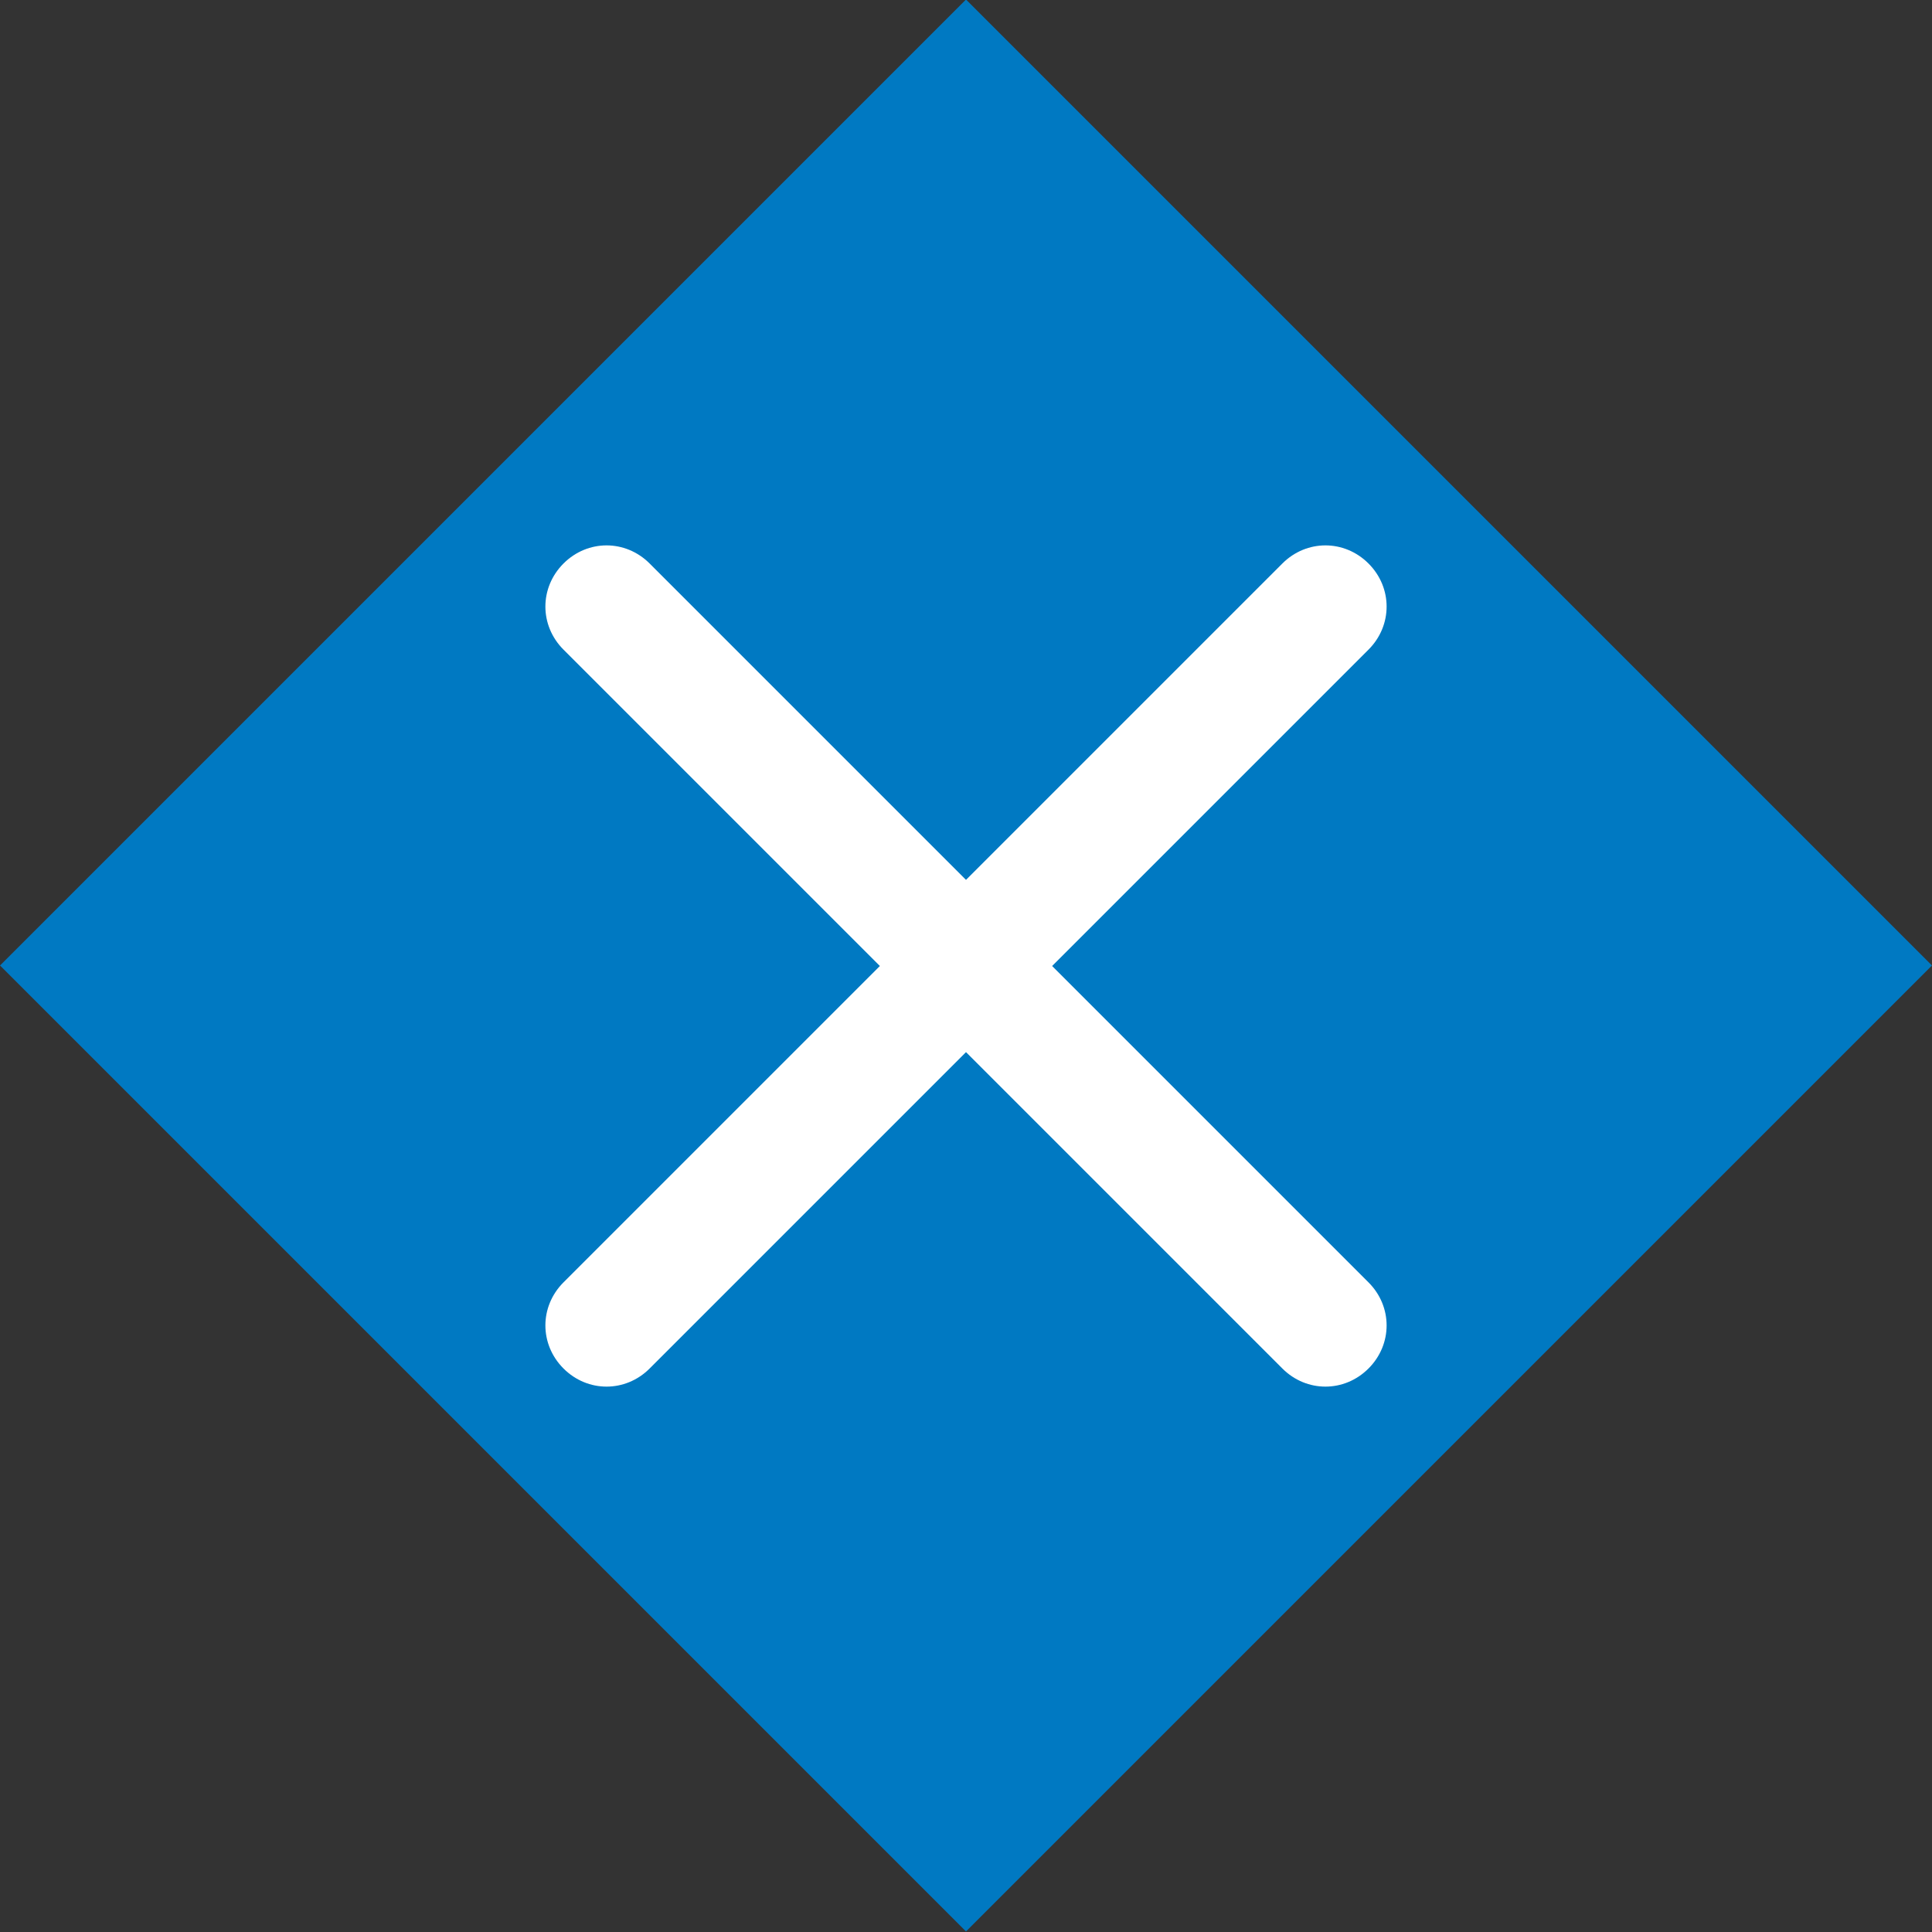
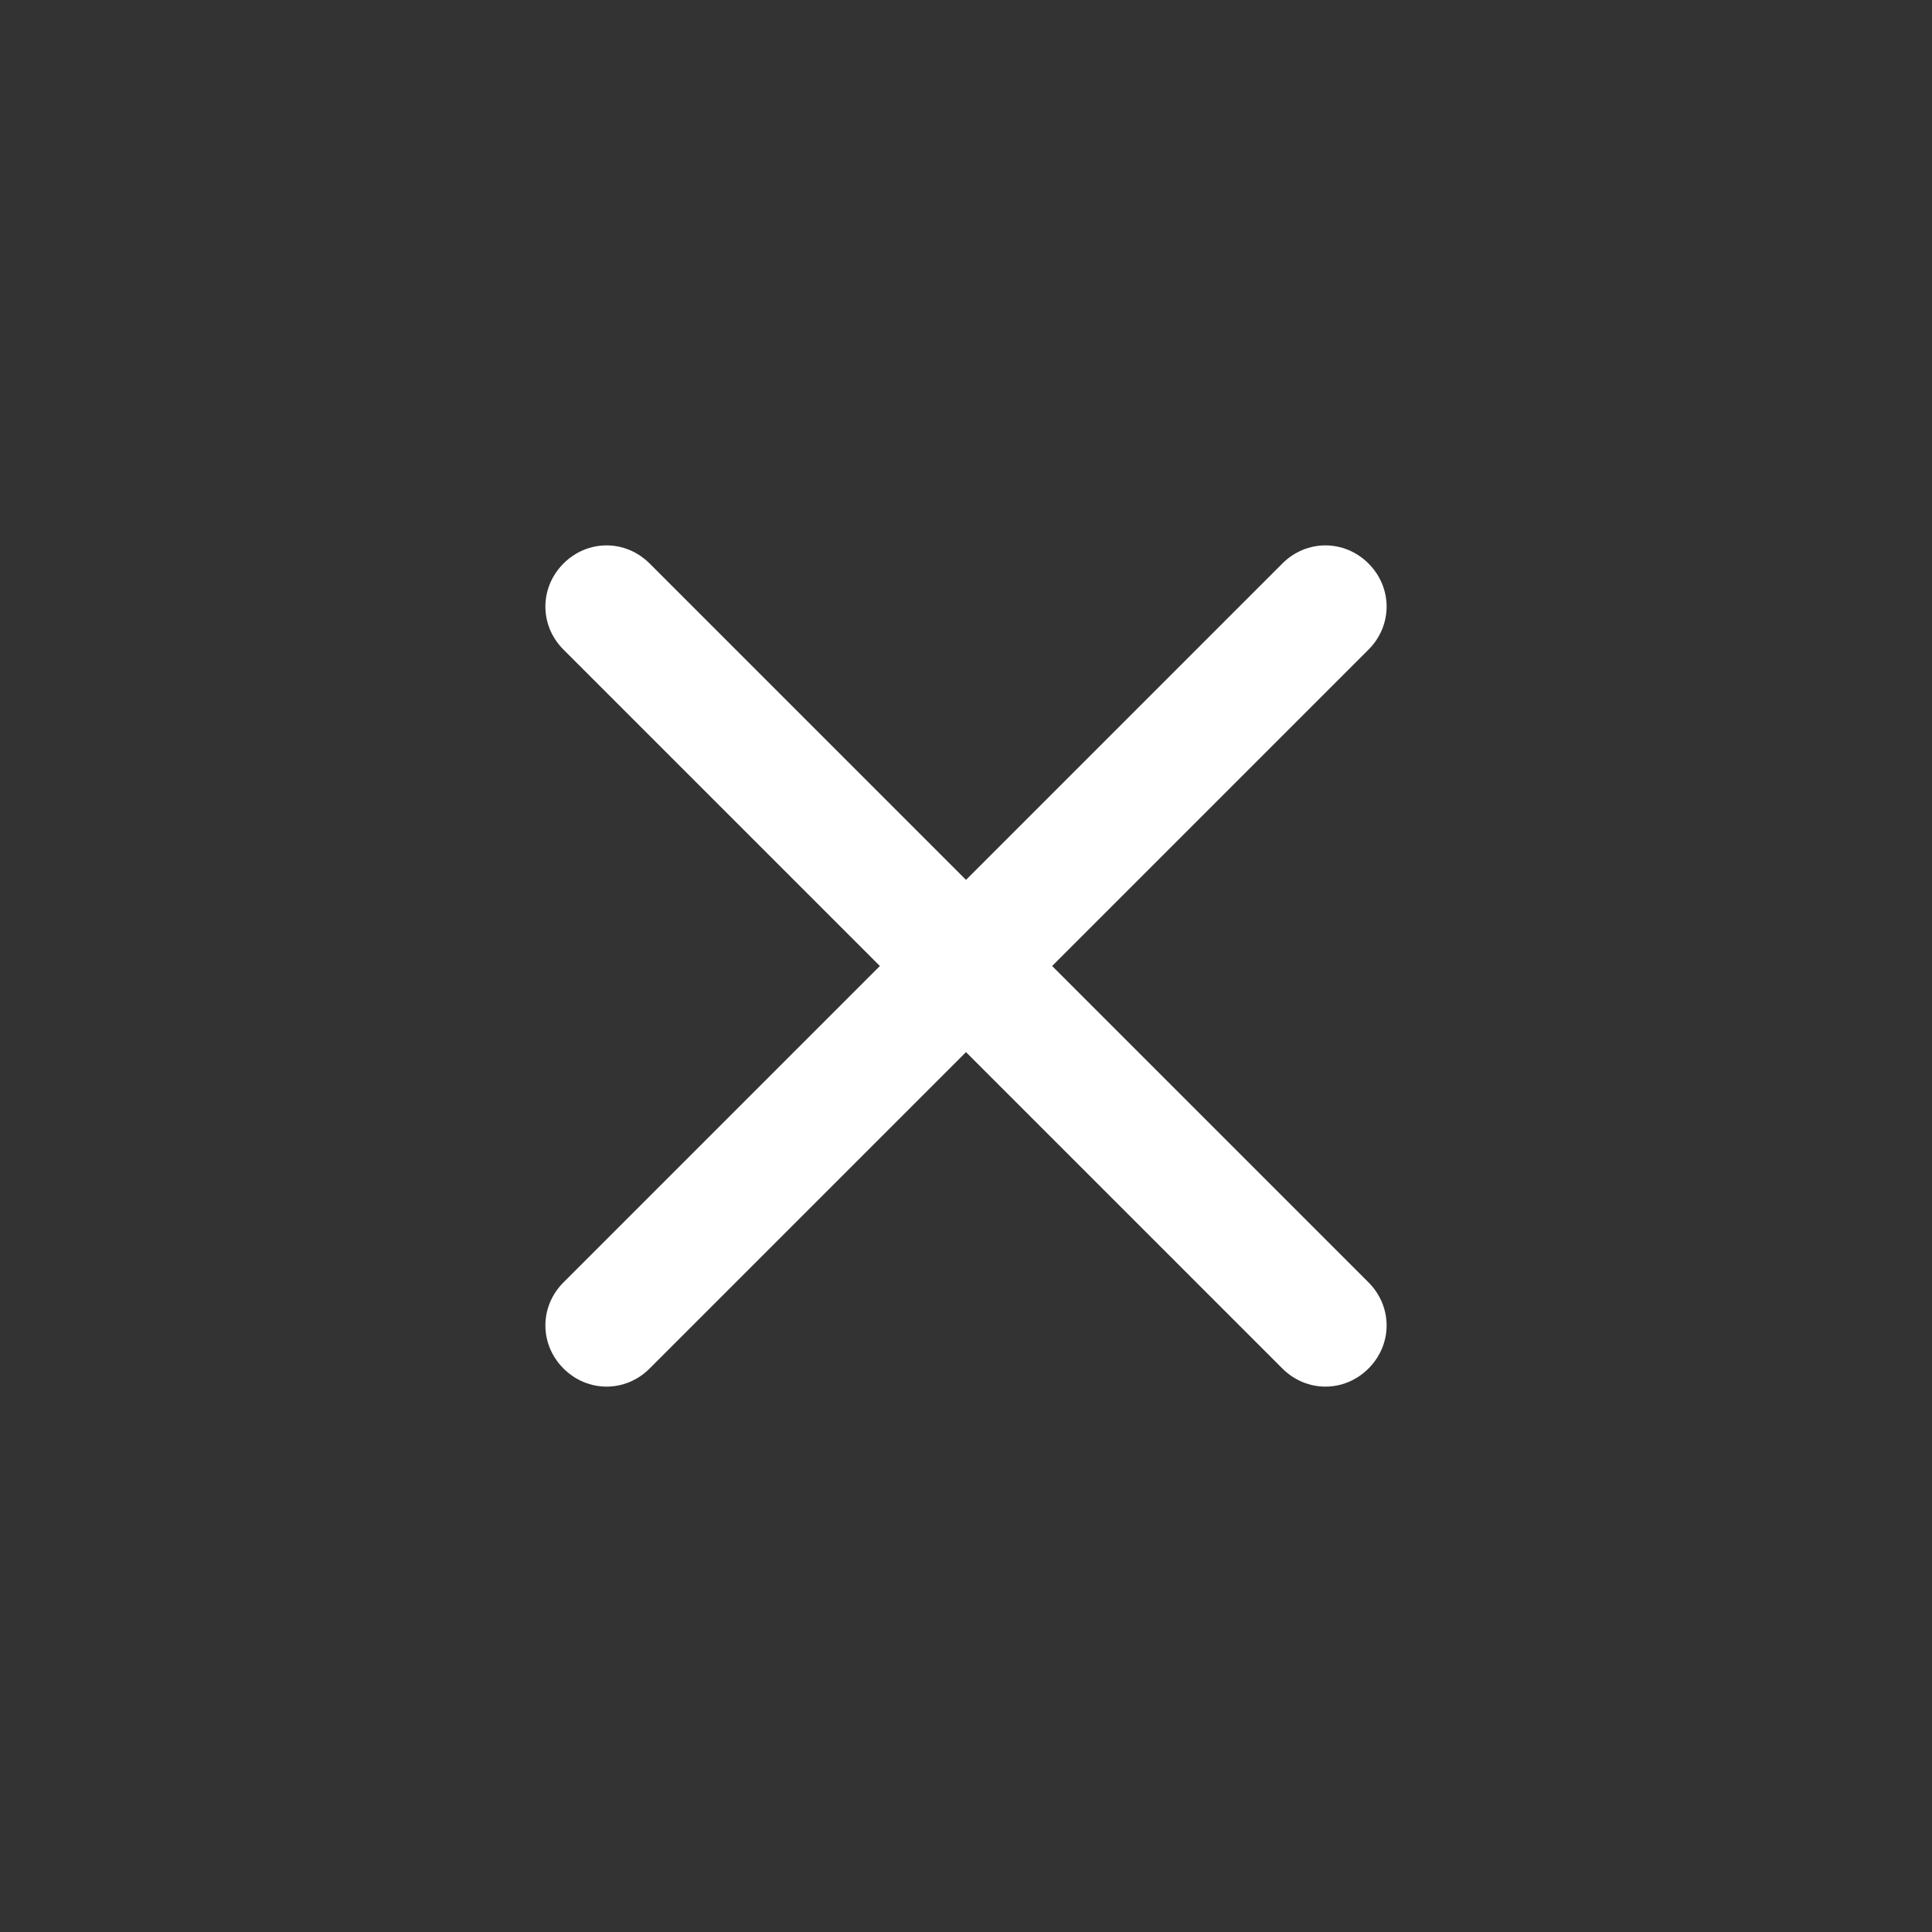
<svg xmlns="http://www.w3.org/2000/svg" id="Layer_1" data-name="Layer 1" width="24" height="24" viewBox="0 0 24 24">
  <rect x="0" y="0" width="24" height="24" fill="#333333" stroke="none" />
  <defs>
    <style>
      .cls-1 {
        fill: #fff;
      }

      .cls-2 {
        fill: #0079c2;
      }
    </style>
  </defs>
-   <rect class="cls-2" x="3.51" y="3.51" width="16.97" height="16.97" transform="translate(12 -4.97) rotate(45)" />
-   <path class="cls-1" d="M13.07,12l3.93-3.93c.3-.3,.3-.77,0-1.07s-.77-.3-1.07,0l-3.93,3.93-3.93-3.93c-.3-.3-.77-.3-1.07,0s-.3,.77,0,1.07l3.93,3.93-3.93,3.93c-.3,.3-.3,.77,0,1.07,.3,.3,.77,.3,1.07,0l3.93-3.93,3.93,3.93c.3,.3,.77,.3,1.07,0,.3-.3,.3-.77,0-1.07l-3.93-3.93Z" />
+   <path class="cls-1" d="M13.07,12l3.93-3.93c.3-.3,.3-.77,0-1.07s-.77-.3-1.07,0l-3.93,3.93-3.93-3.93c-.3-.3-.77-.3-1.07,0s-.3,.77,0,1.07l3.93,3.93-3.93,3.93c-.3,.3-.3,.77,0,1.07,.3,.3,.77,.3,1.07,0l3.93-3.93,3.93,3.93c.3,.3,.77,.3,1.07,0,.3-.3,.3-.77,0-1.07Z" />
</svg>